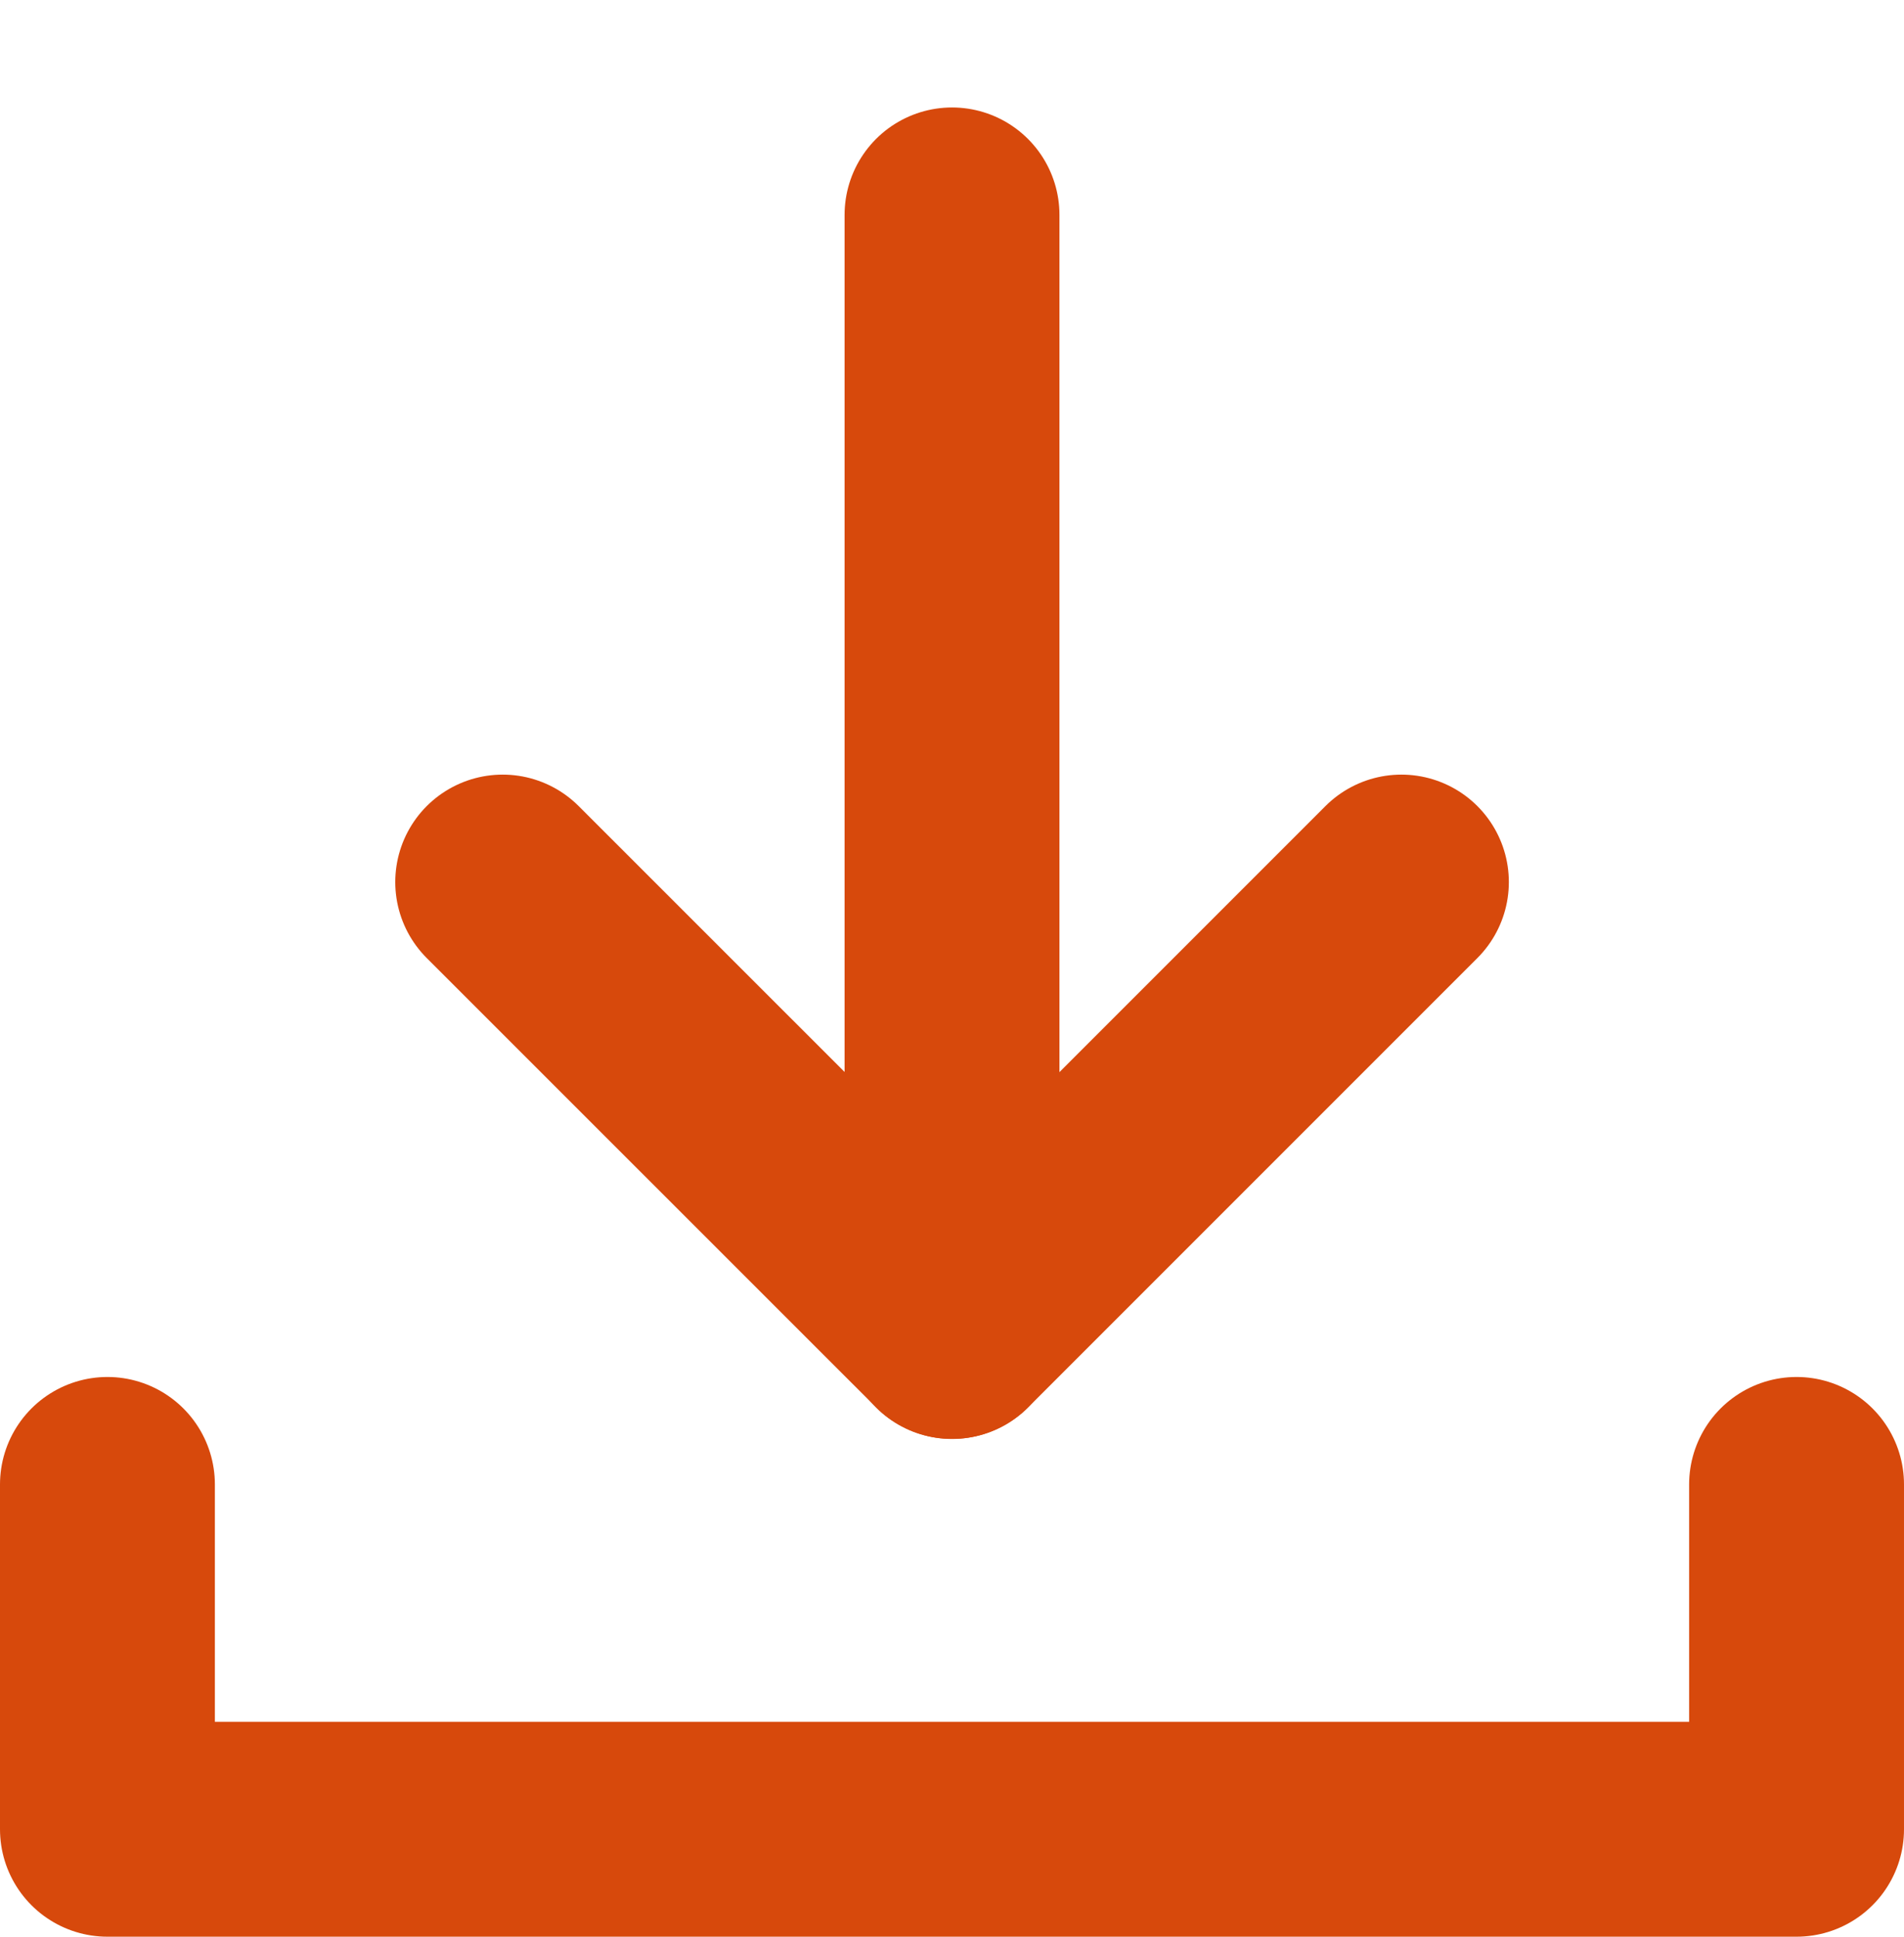
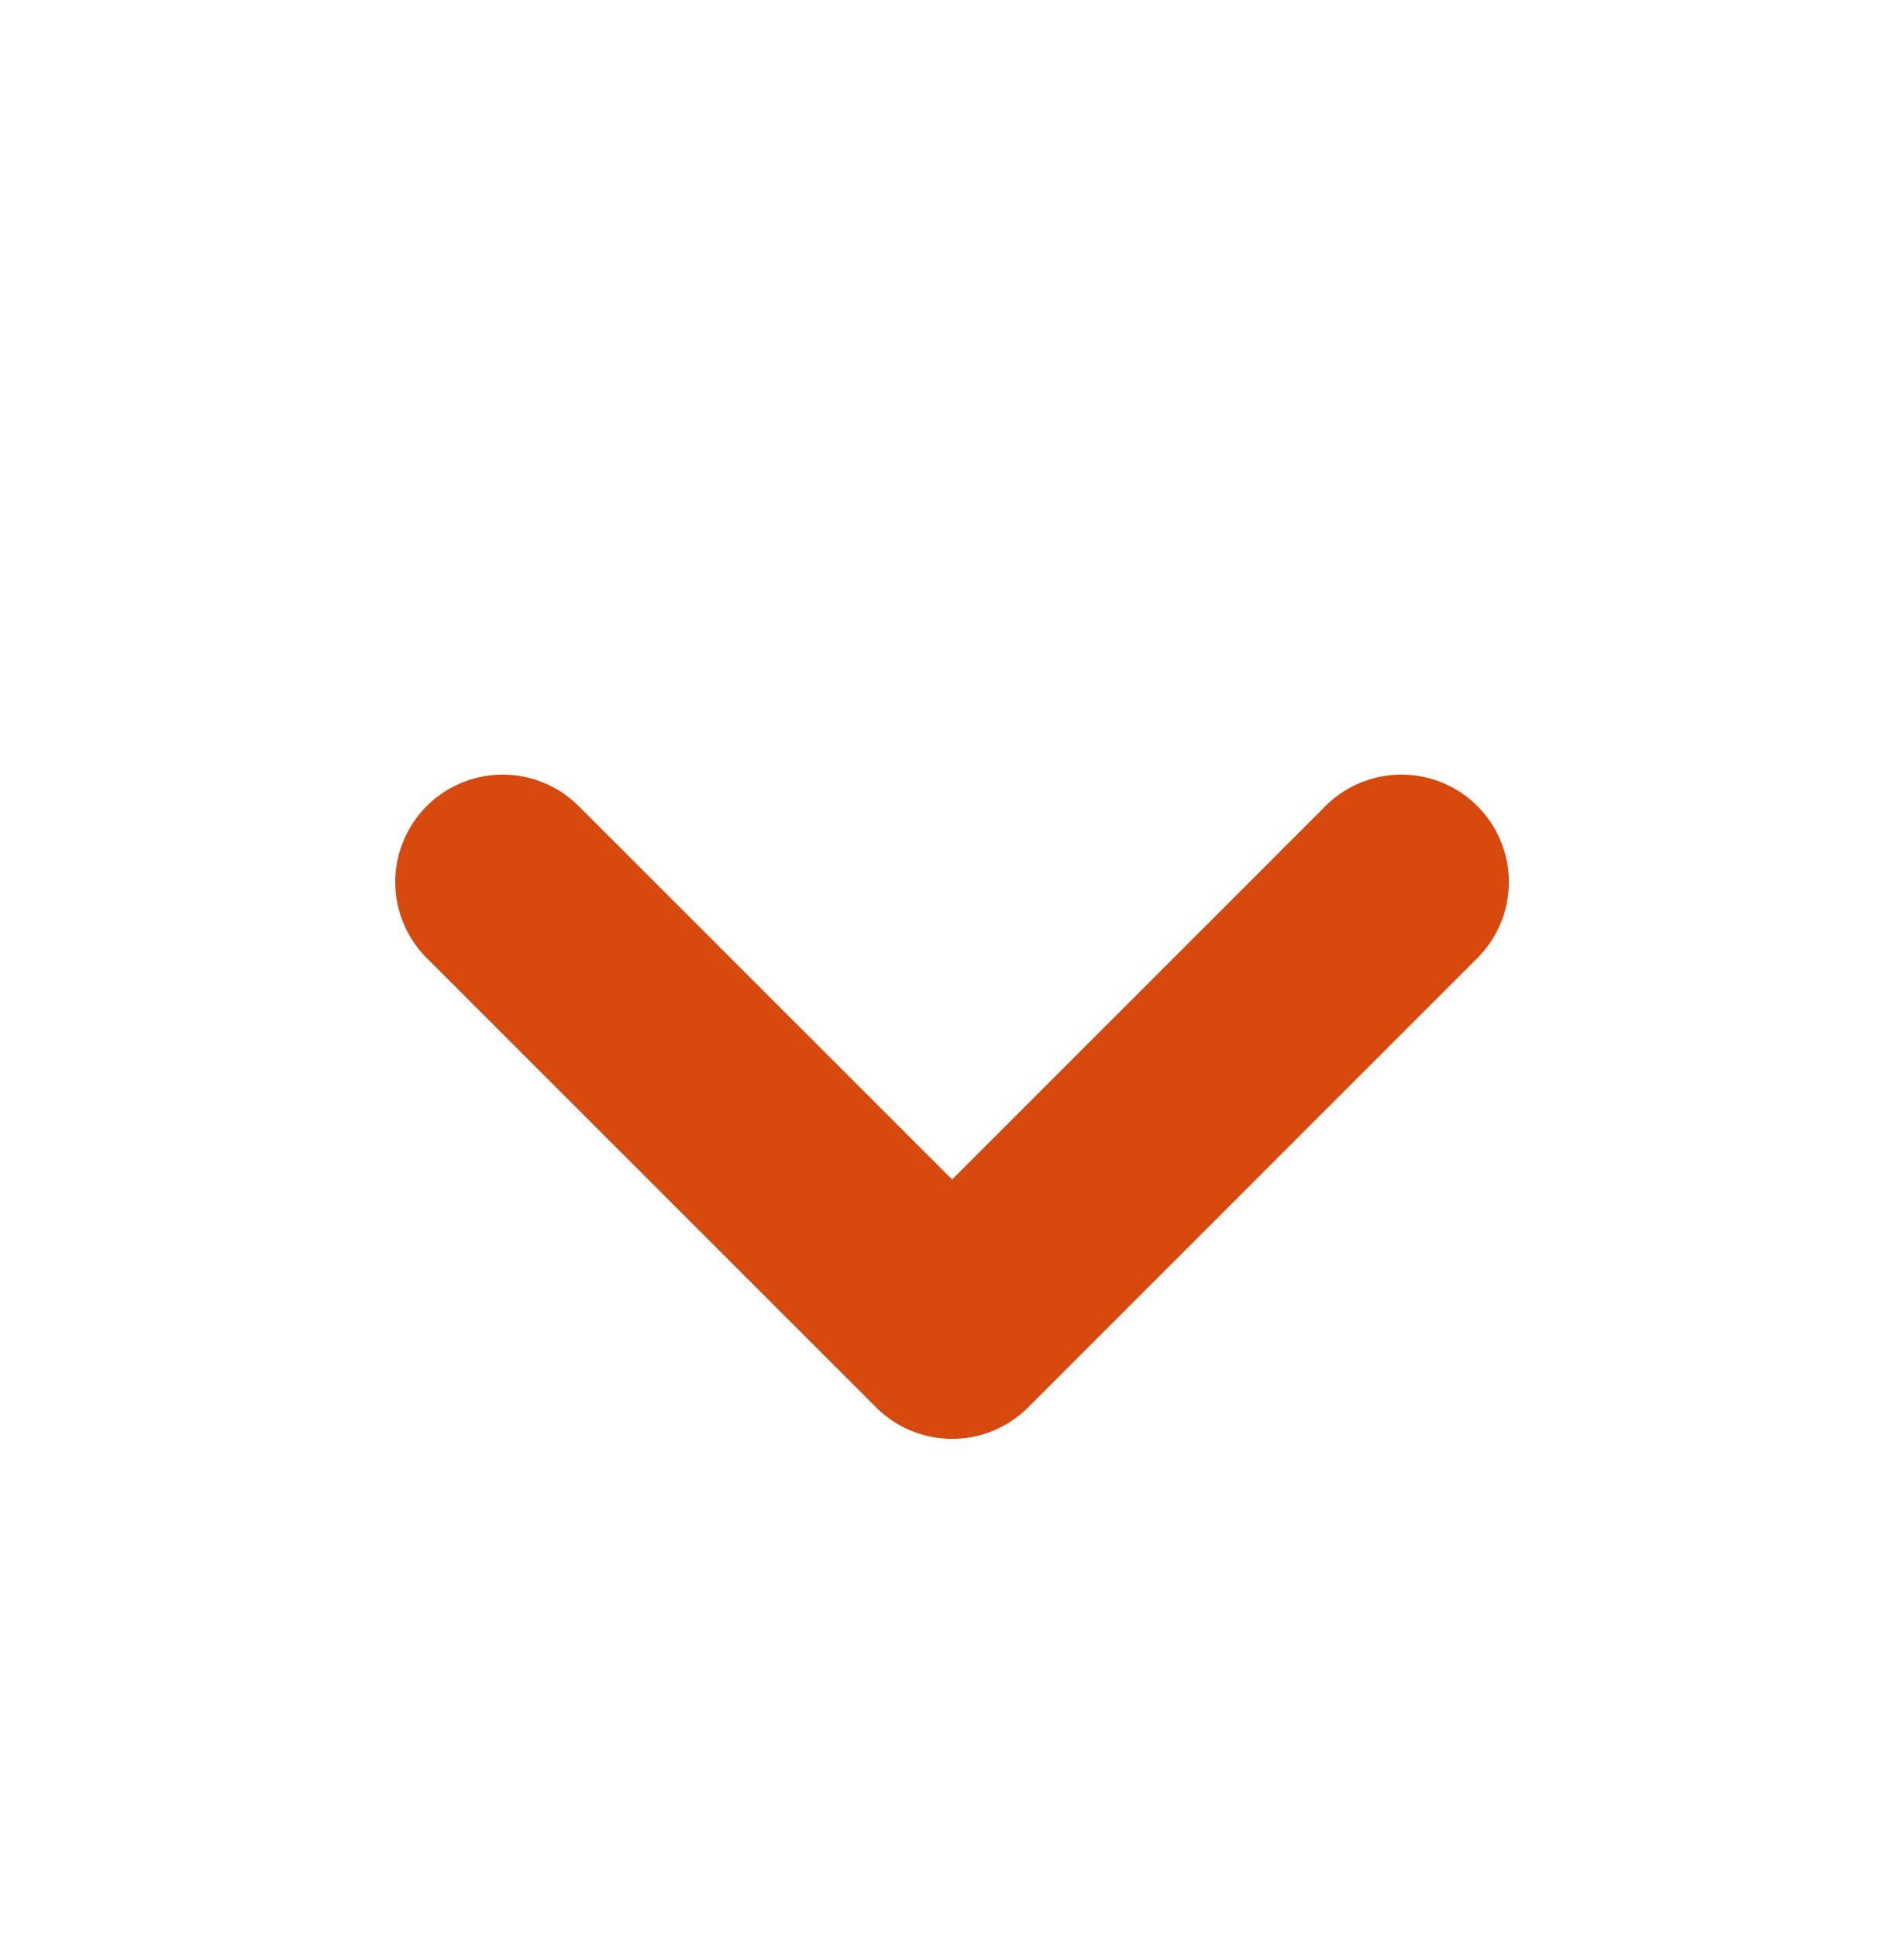
<svg xmlns="http://www.w3.org/2000/svg" width="17.722" height="18.024" viewBox="0 0 17.722 18.024">
  <g id="Gruppe_1180" data-name="Gruppe 1180" transform="translate(1 2)">
    <g id="Gruppe_1175" data-name="Gruppe 1175" transform="translate(13.057 10.392) rotate(180)">
-       <path id="Pfad_25" data-name="Pfad 25" d="M0,7.348,7.348,0" transform="translate(0 5.196) rotate(-45)" fill="none" stroke="#d7490c" stroke-linecap="round" stroke-width="2" />
      <path id="Pfad_26" data-name="Pfad 26" d="M0,0,4.183,4.182,8.365,0" transform="translate(9.378 4.183) rotate(180)" fill="none" stroke="#d7490c" stroke-linecap="round" stroke-linejoin="round" stroke-width="2" />
    </g>
-     <path id="Pfad_27" data-name="Pfad 27" d="M398.334-3615.694v3.209h15.722v-3.209" transform="translate(-398.334 3627.509)" fill="none" stroke="#d7490c" stroke-linecap="round" stroke-linejoin="round" stroke-width="2" />
  </g>
</svg>